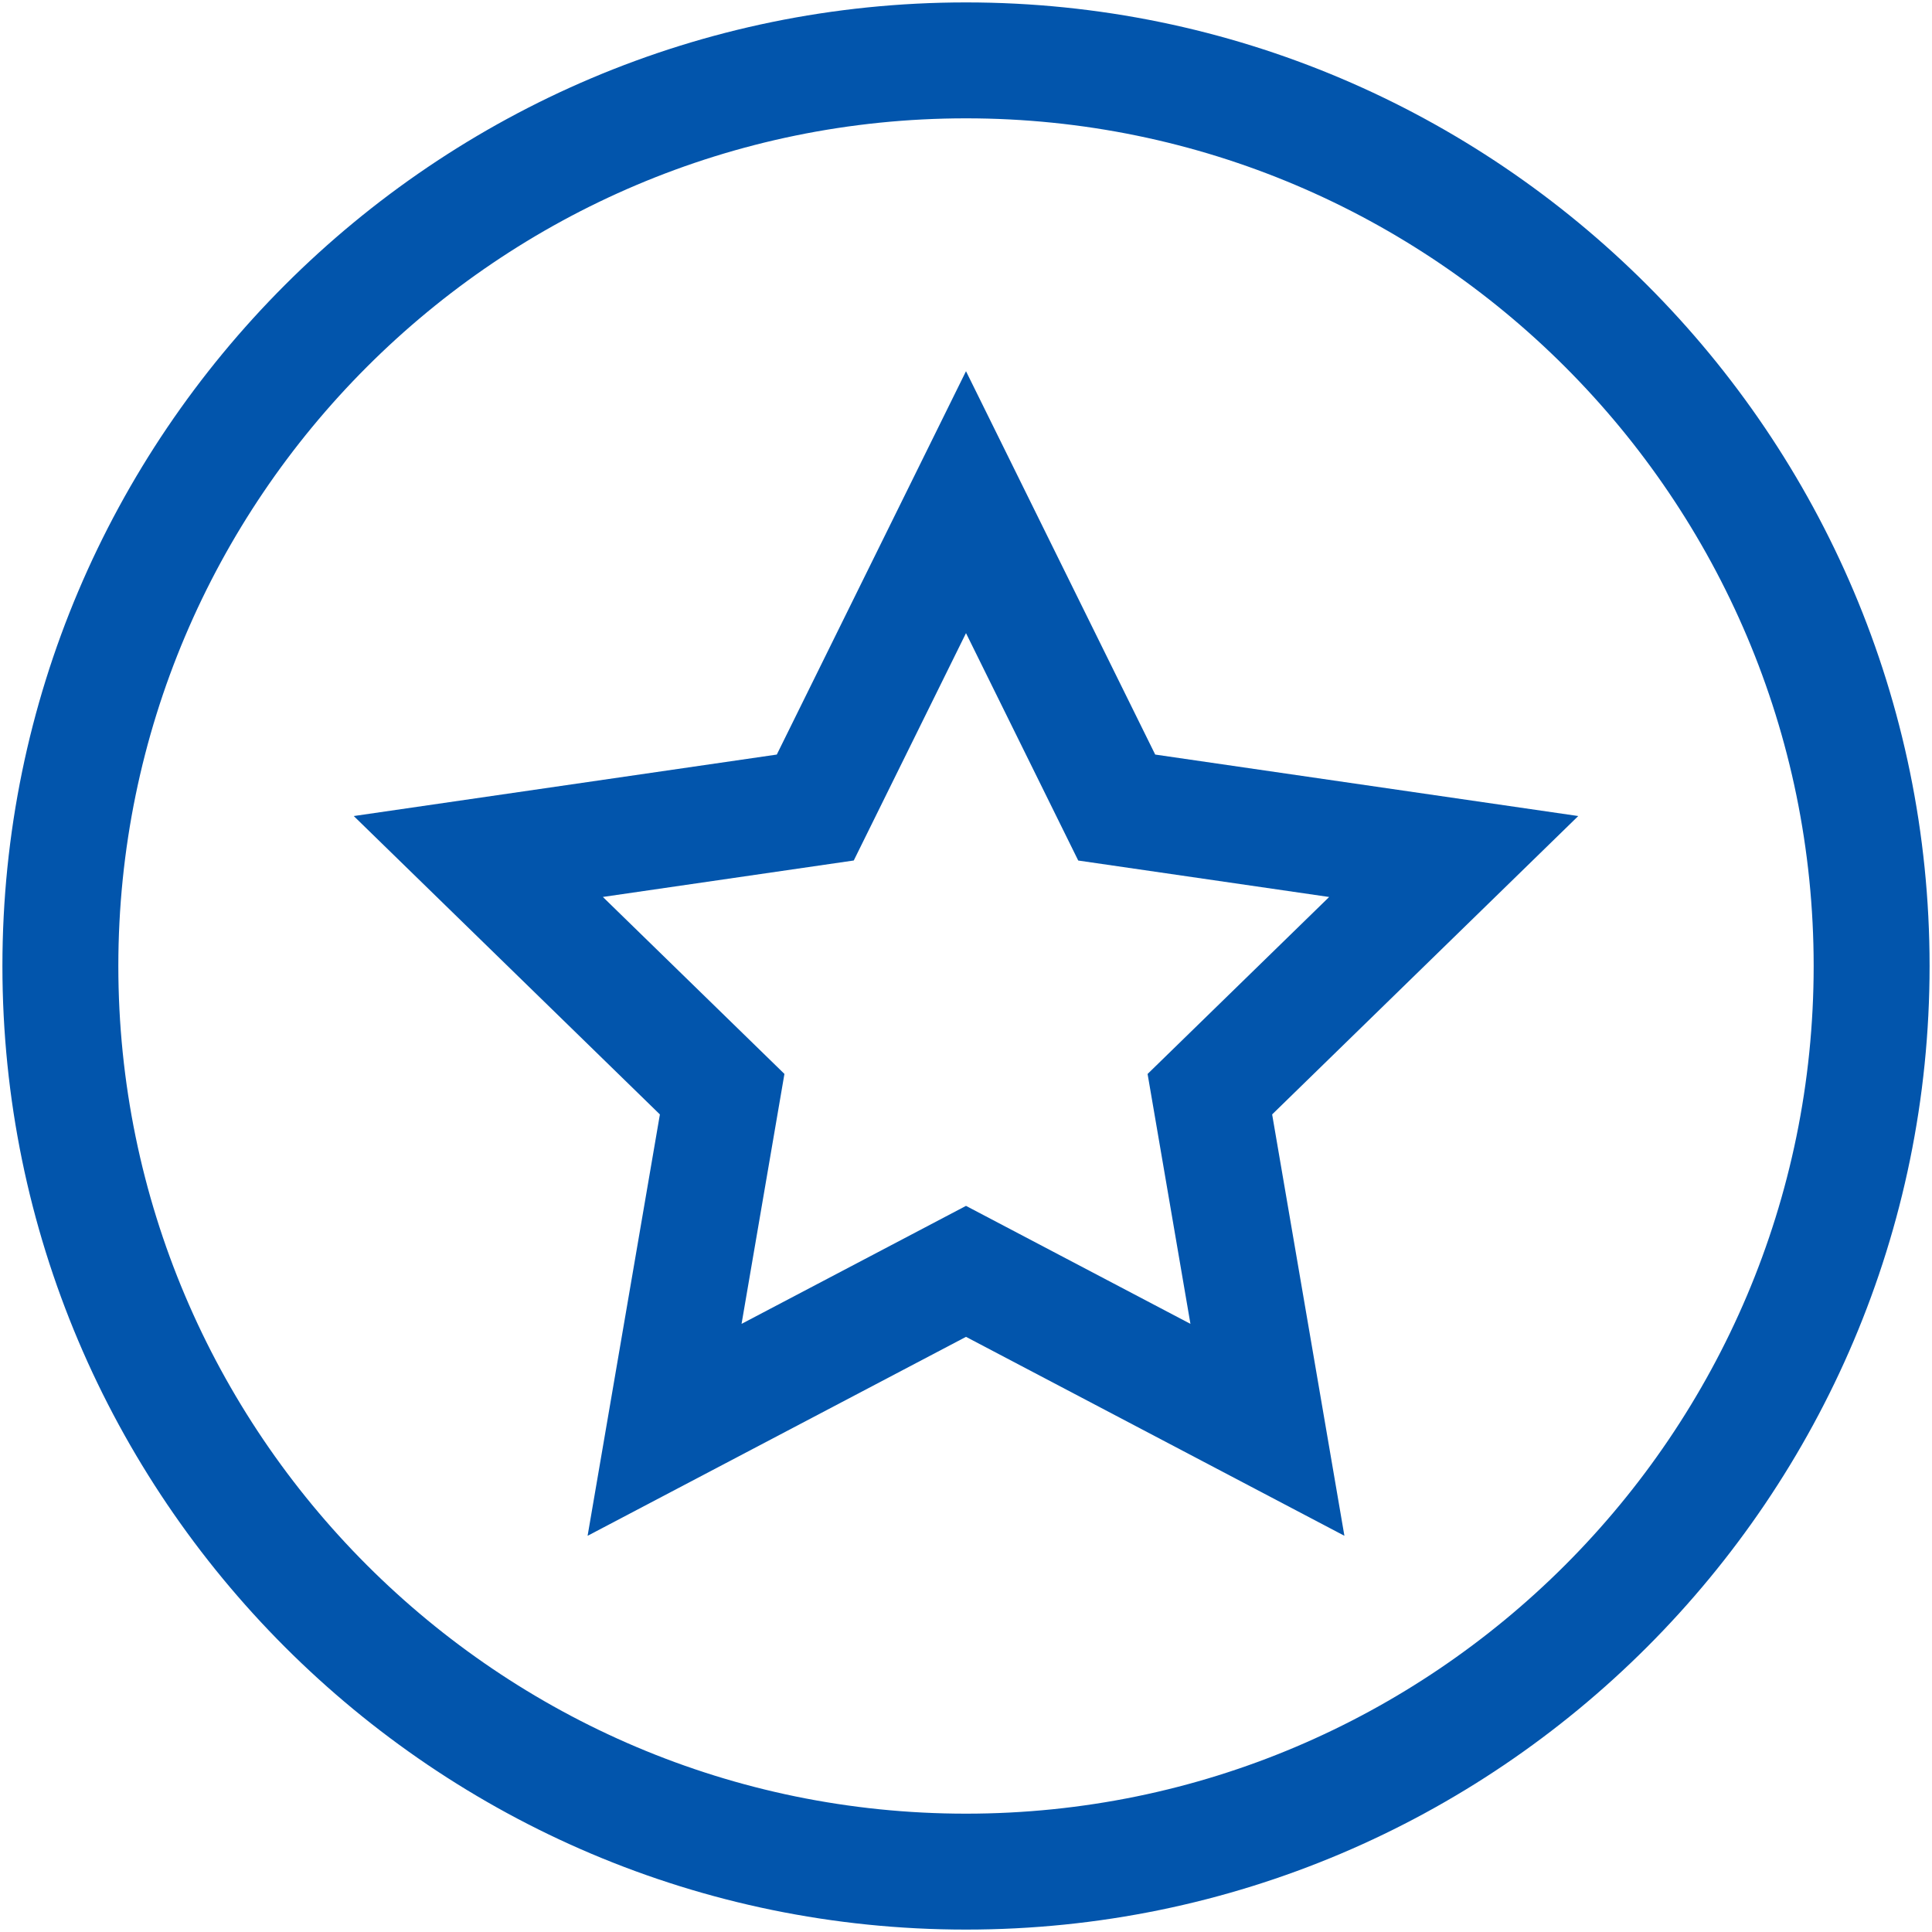
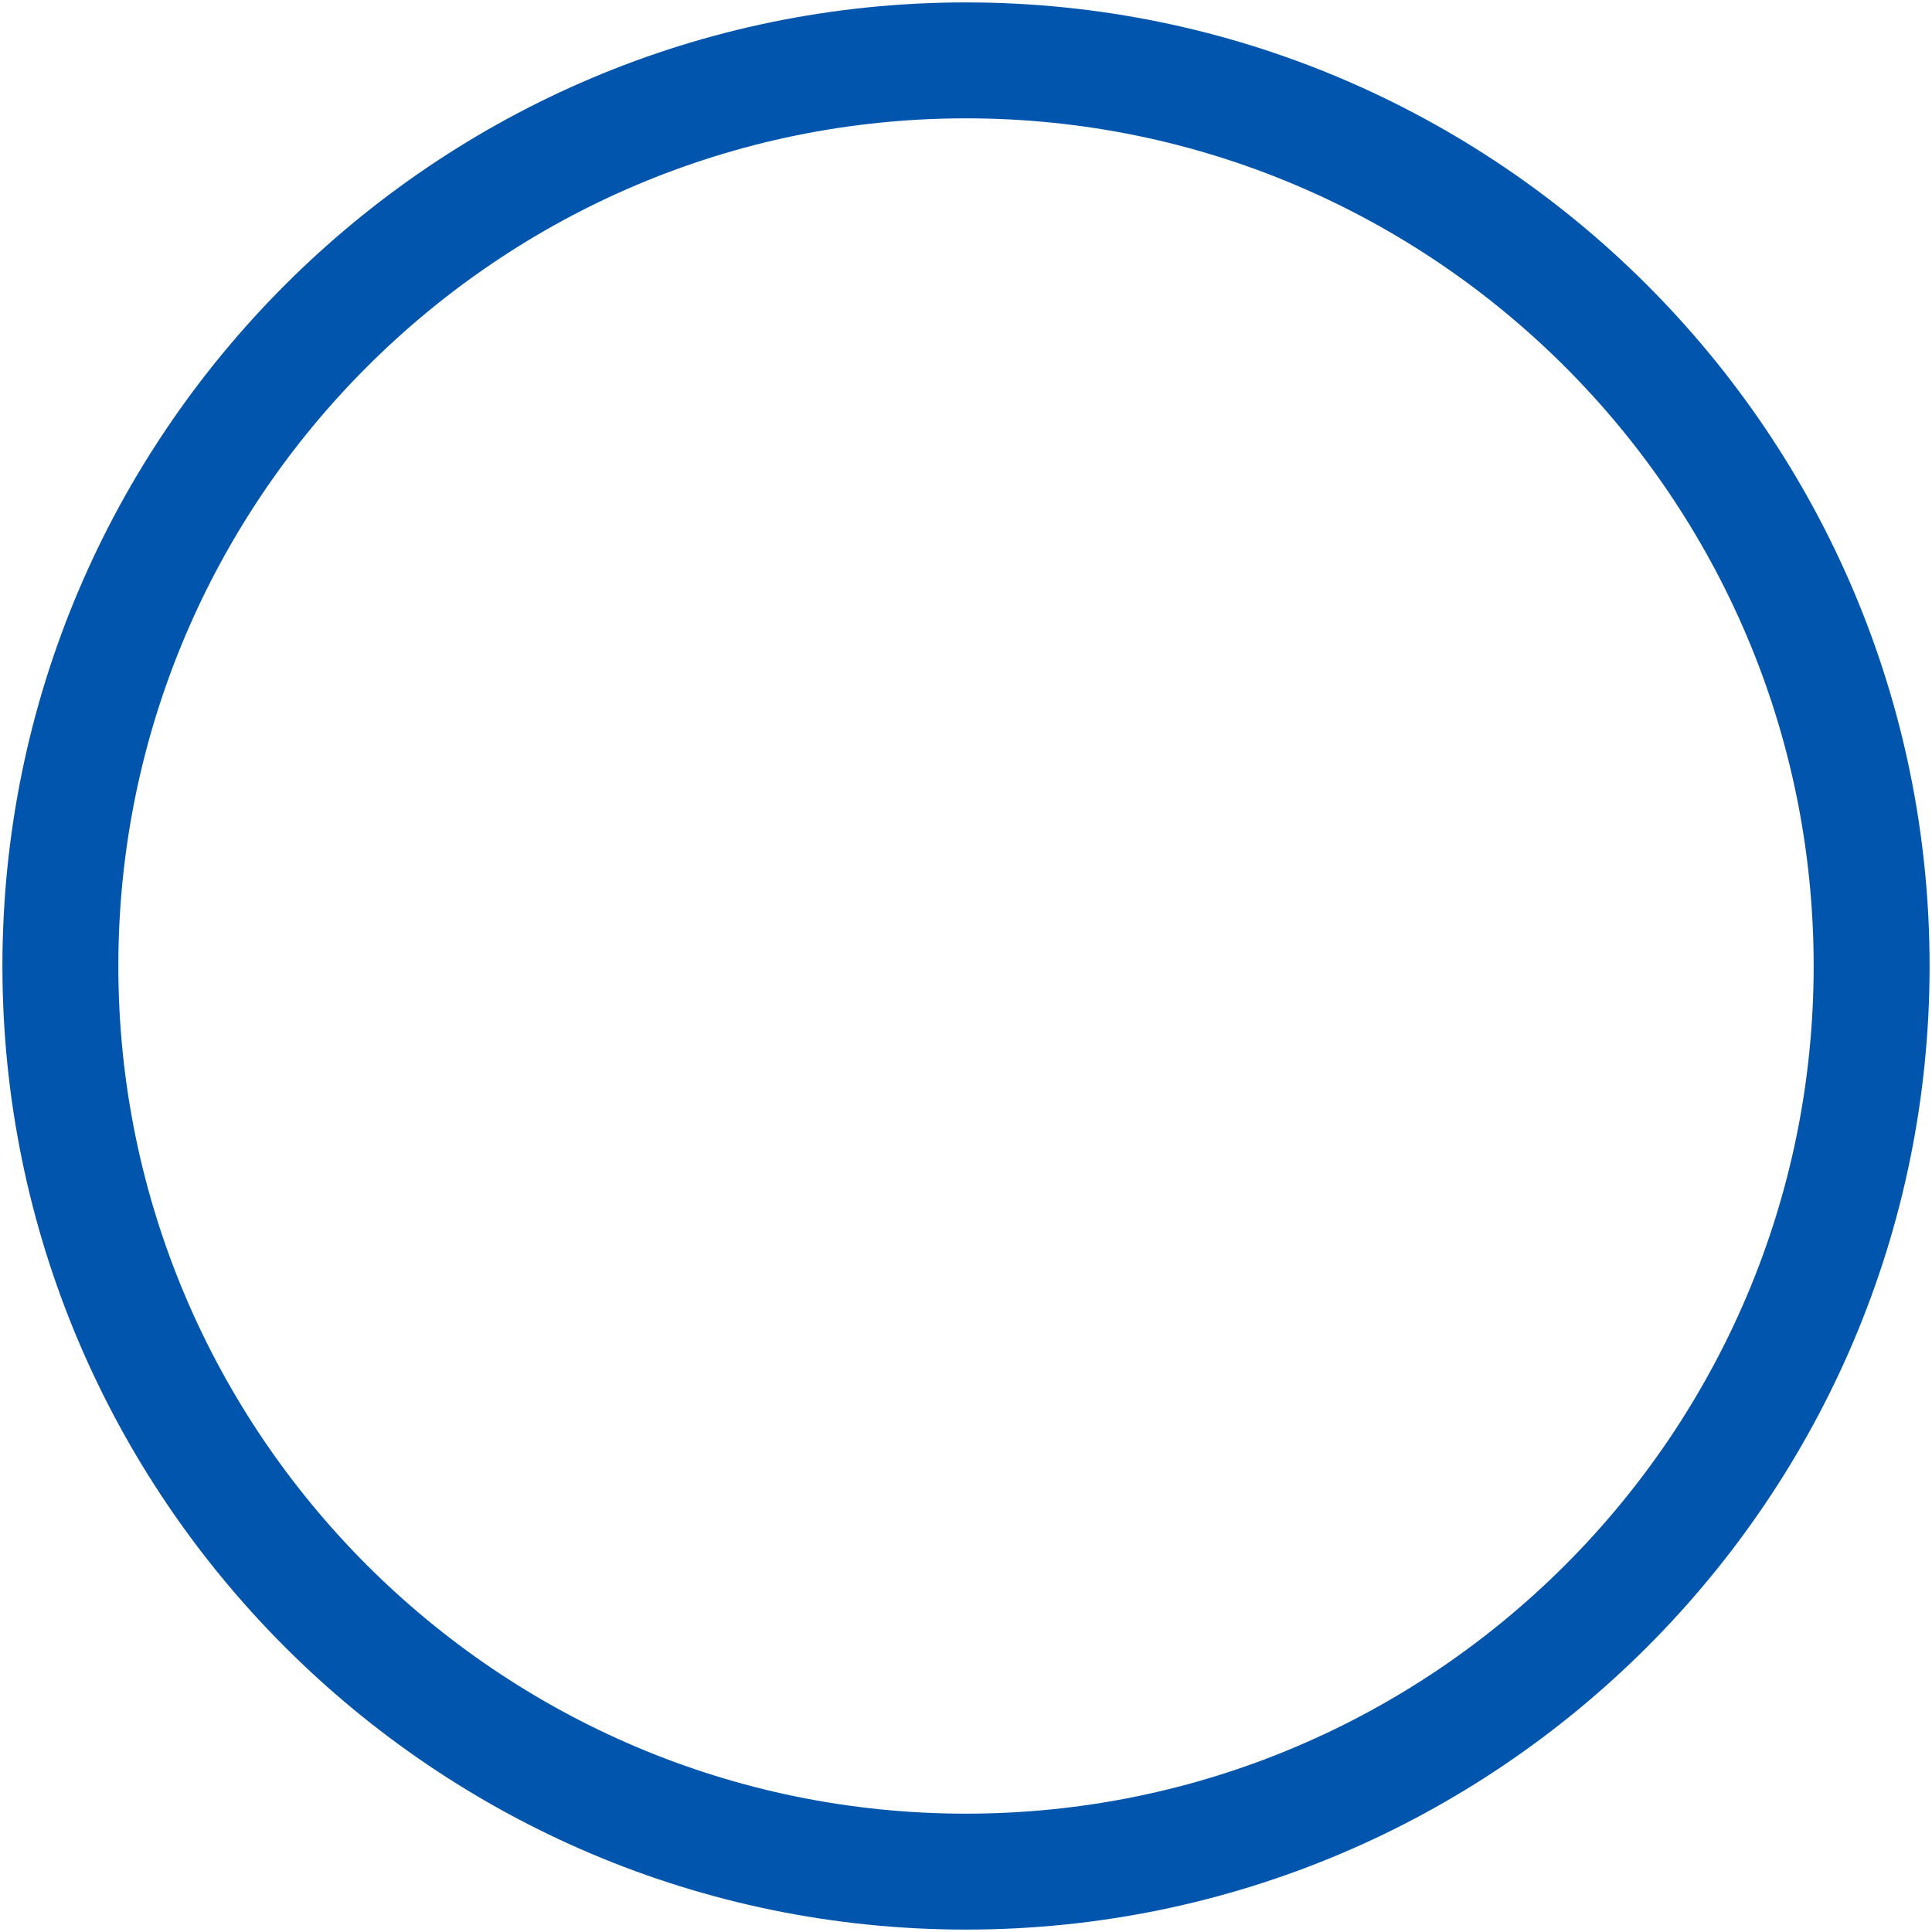
<svg xmlns="http://www.w3.org/2000/svg" t="1513068097787" class="icon" style="" viewBox="0 0 1024 1024" version="1.1" p-id="1370" width="400" height="400">
  <defs>
    <style type="text/css" />
  </defs>
  <path d="M512 1.28C230.39 1.28 1.28 230.39 1.28 512S230.39 1022.72 512 1022.72 1022.72 793.61 1022.72 512 793.61 1.28 512 1.28z m0 960C264.264 961.28 62.72 759.726 62.72 512 62.72 264.264 264.264 62.72 512 62.72S961.28 264.264 961.28 512c0 247.726-201.544 449.28-449.28 449.28z" p-id="1371" fill="#0255AC" />
-   <path d="M612.28 399.933L512 196.751l-100.28 203.182-224.225 32.584 162.263 158.157-38.318 223.334L512 708.557l200.561 105.441-38.298-223.334L836.506 432.517l-224.225-32.584z m18.678 301.742L512 639.14l-118.958 62.536 22.723-132.475-96.236-93.798 132.987-19.323L512 335.575l59.484 120.525 132.997 19.323-96.236 93.798 22.712 132.454z" p-id="1372" fill="#0255AC" />
</svg>